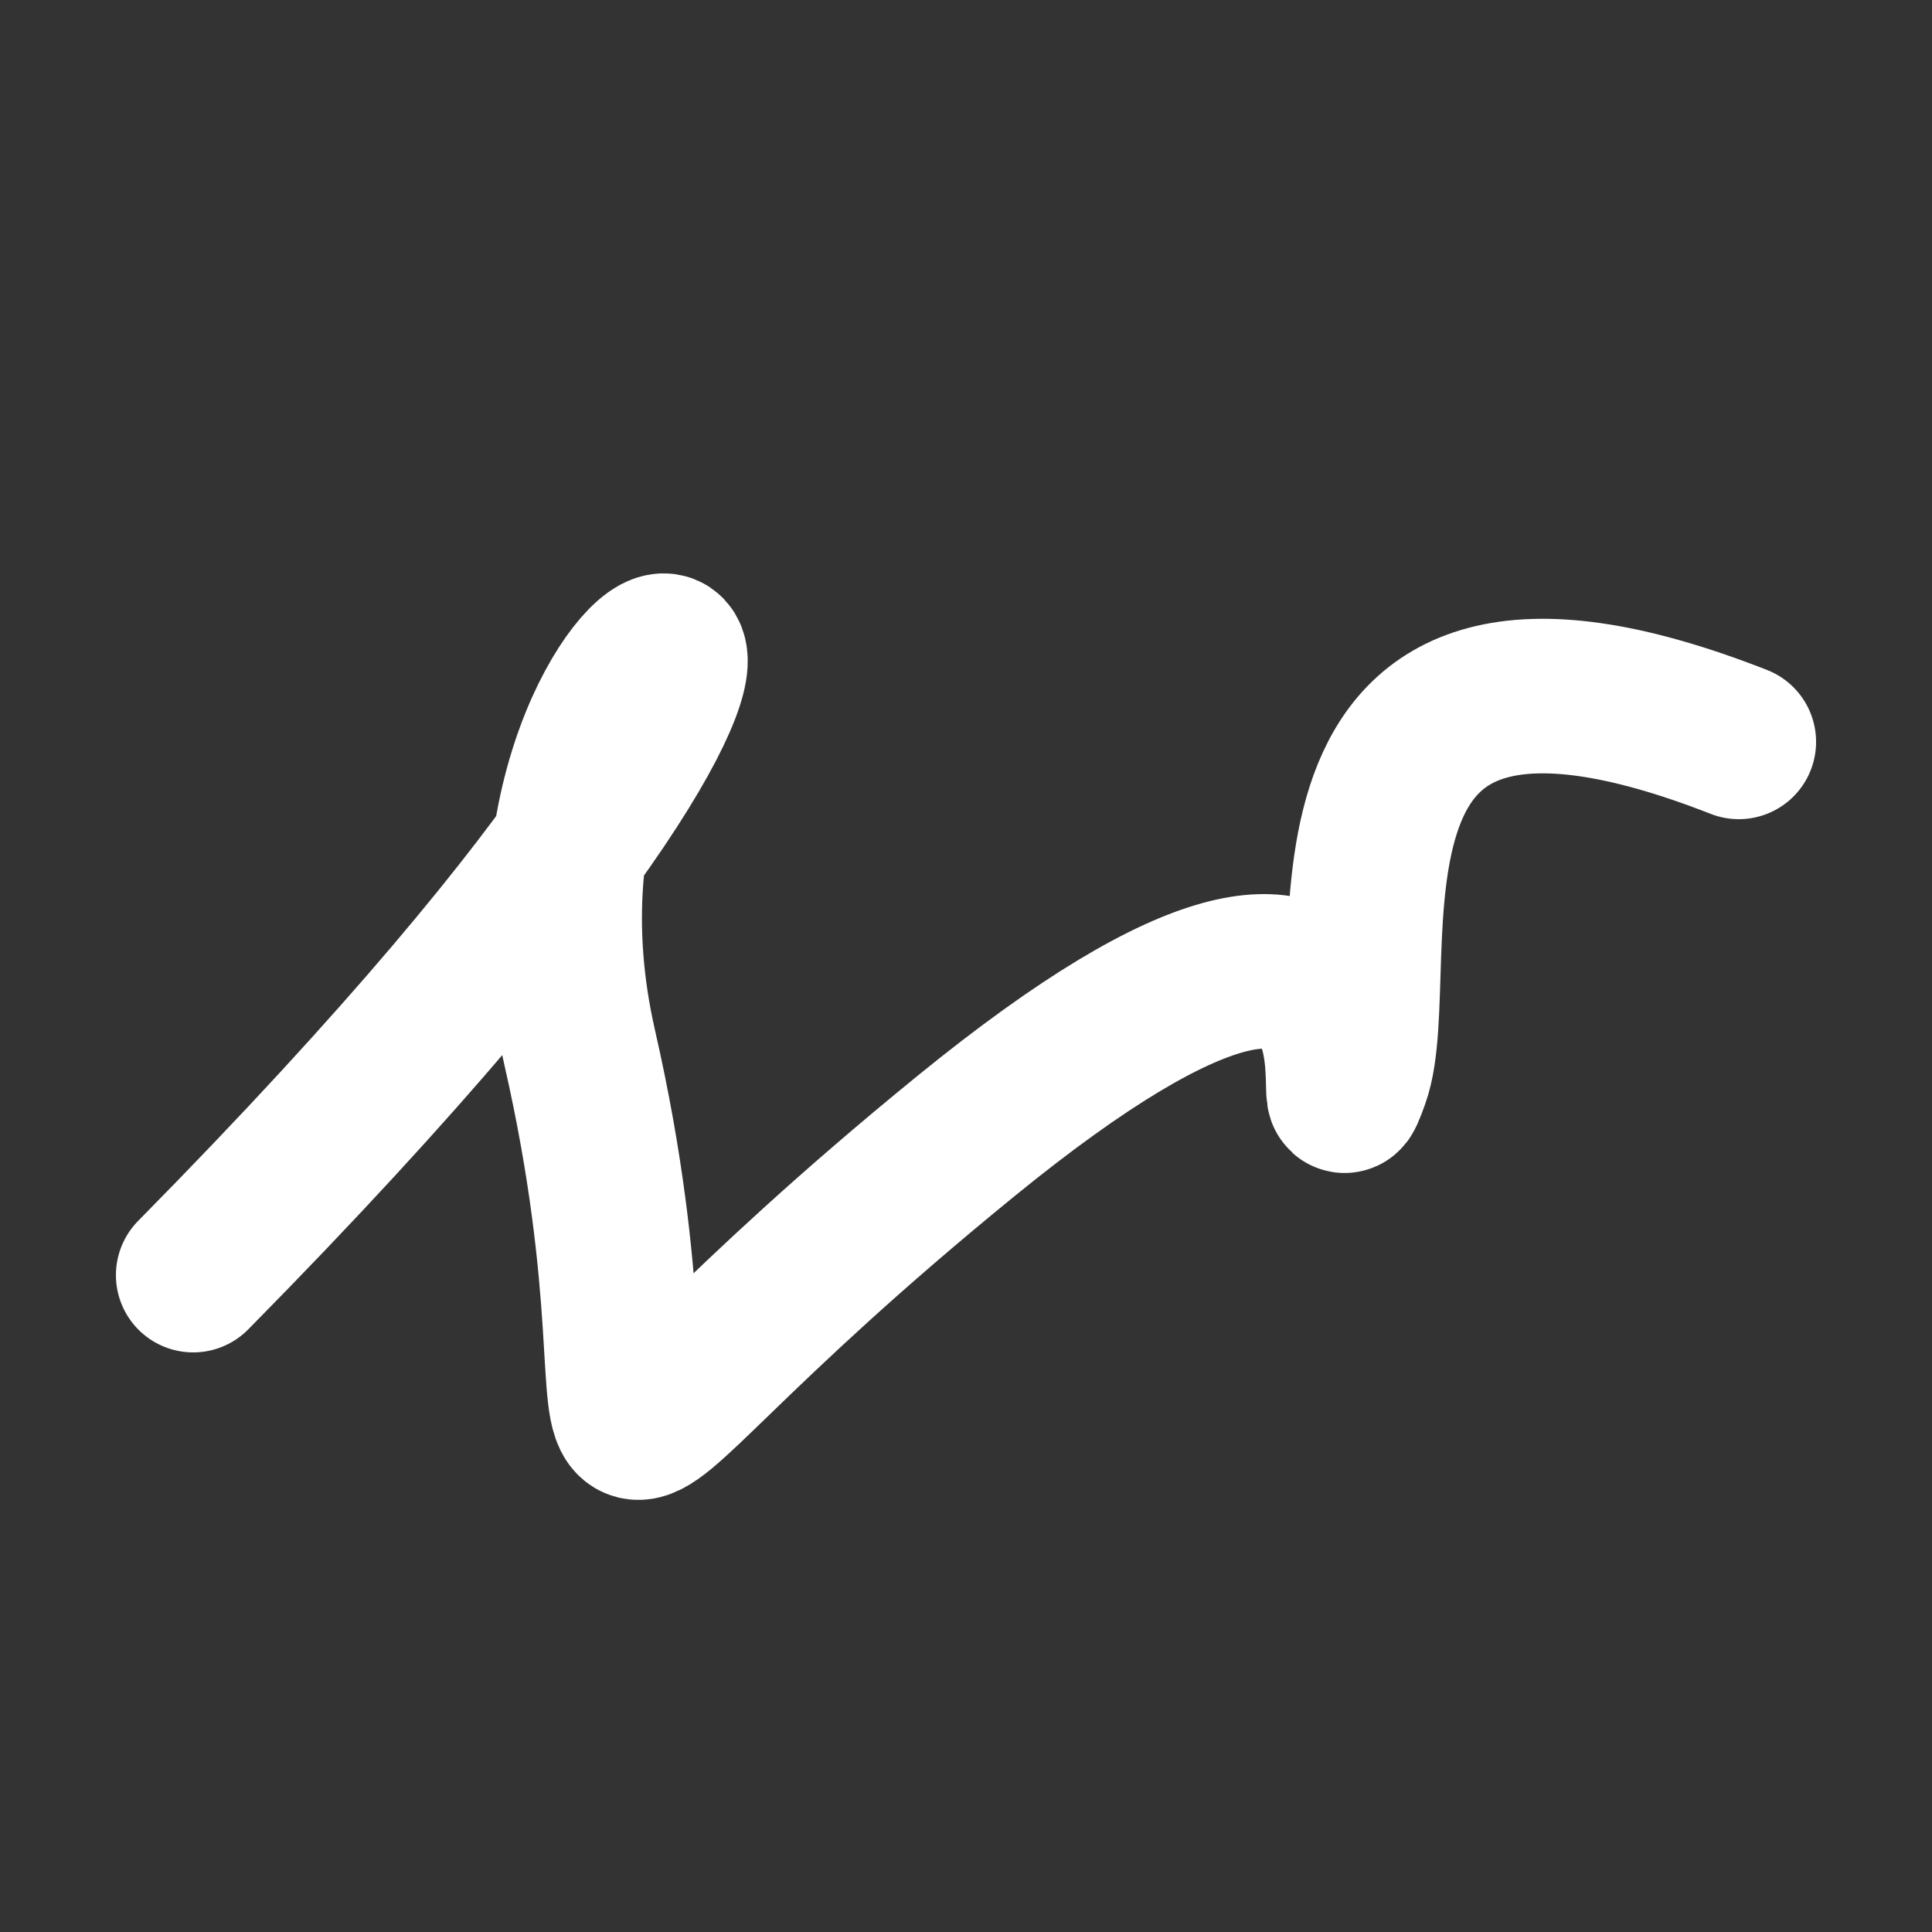
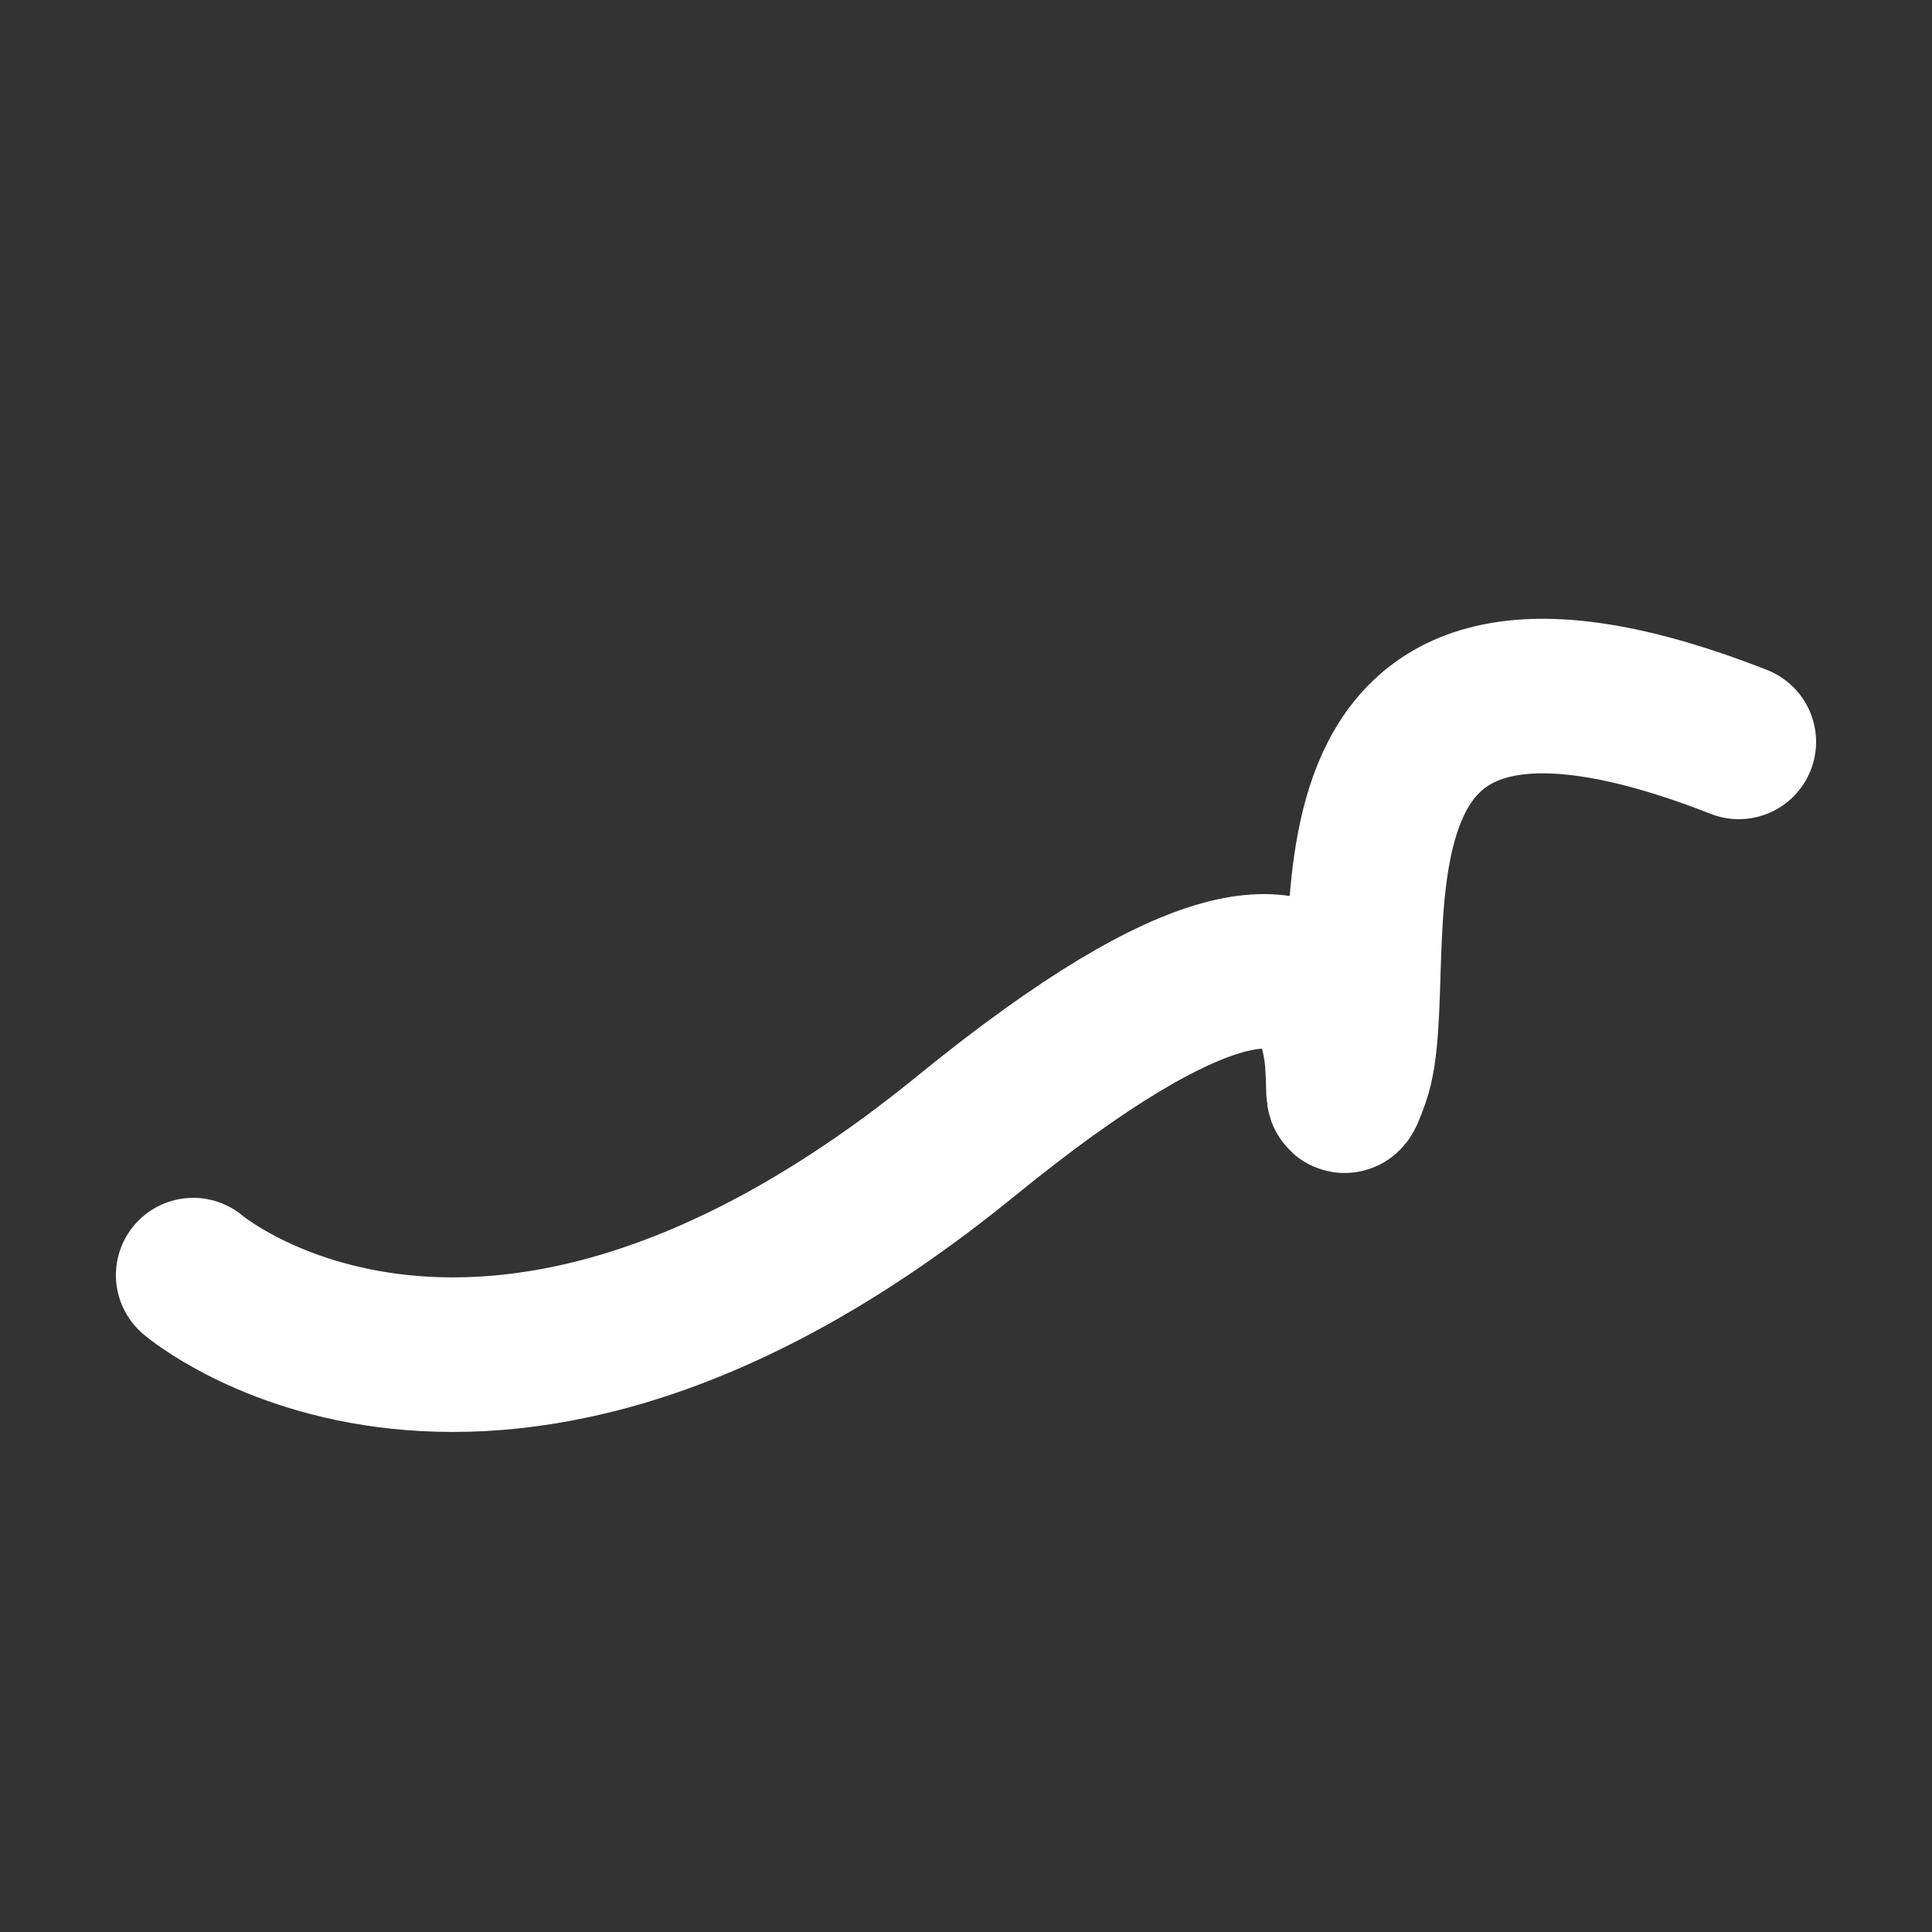
<svg xmlns="http://www.w3.org/2000/svg" version="1.2" viewBox="0 0 500 500">
  <rect x="0" y="0" width="500" height="500" fill="#333333" stroke="none" />
-   <path d="M 50,330 C 272,105 121,144 150,271 S 126,395 250,294 S 340,307 350,279 S 330,145 450,192" stroke="#fff" fill="none" stroke-width="40" stroke-linecap="round">
+   <path d="M 50,330 S 126,395 250,294 S 340,307 350,279 S 330,145 450,192" stroke="#fff" fill="none" stroke-width="40" stroke-linecap="round">
    <animate attributeName="stroke" values="#00FF00;#0000FF" dur="0.1s" repeatCount="indefinite" calcMode="discrete" />
    <animate attributeName="d" values="M 50,330 C 272,105 121,144 150,271 S 126,395 250,294 S 340,307 350,279 S 330,145 450,192;M 50,189 C 283,257 141,180 150,191 S 395,374 250,330 S 291,360 350,271 S 192,231 450,280;M 50,191 C 257,272 180,121 150,330 S 102,130 250,271 S 369,157 350,294 S 231,330 450,195;M 50,330 C 272,105 121,144 150,271 S 126,395 250,294 S 340,307 350,279 S 330,145 450,192;M 50,271 C 105,192 144,229 150,294 S 172,124 250,279 S 192,168 350,238 S 145,242 450,253;M 50,294 C 192,231 229,188 150,279 S 386,196 250,238 S 178,385 350,333 S 242,103 450,296;M 50,330 C 272,105 121,144 150,271 S 126,395 250,294 S 340,307 350,279 S 330,145 450,192" dur="0.95s" repeatCount="indefinite" />
    <animate attributeName="stroke-width" values="10;50;10" dur="0.7s" repeatCount="indefinite" />
  </path>
</svg>